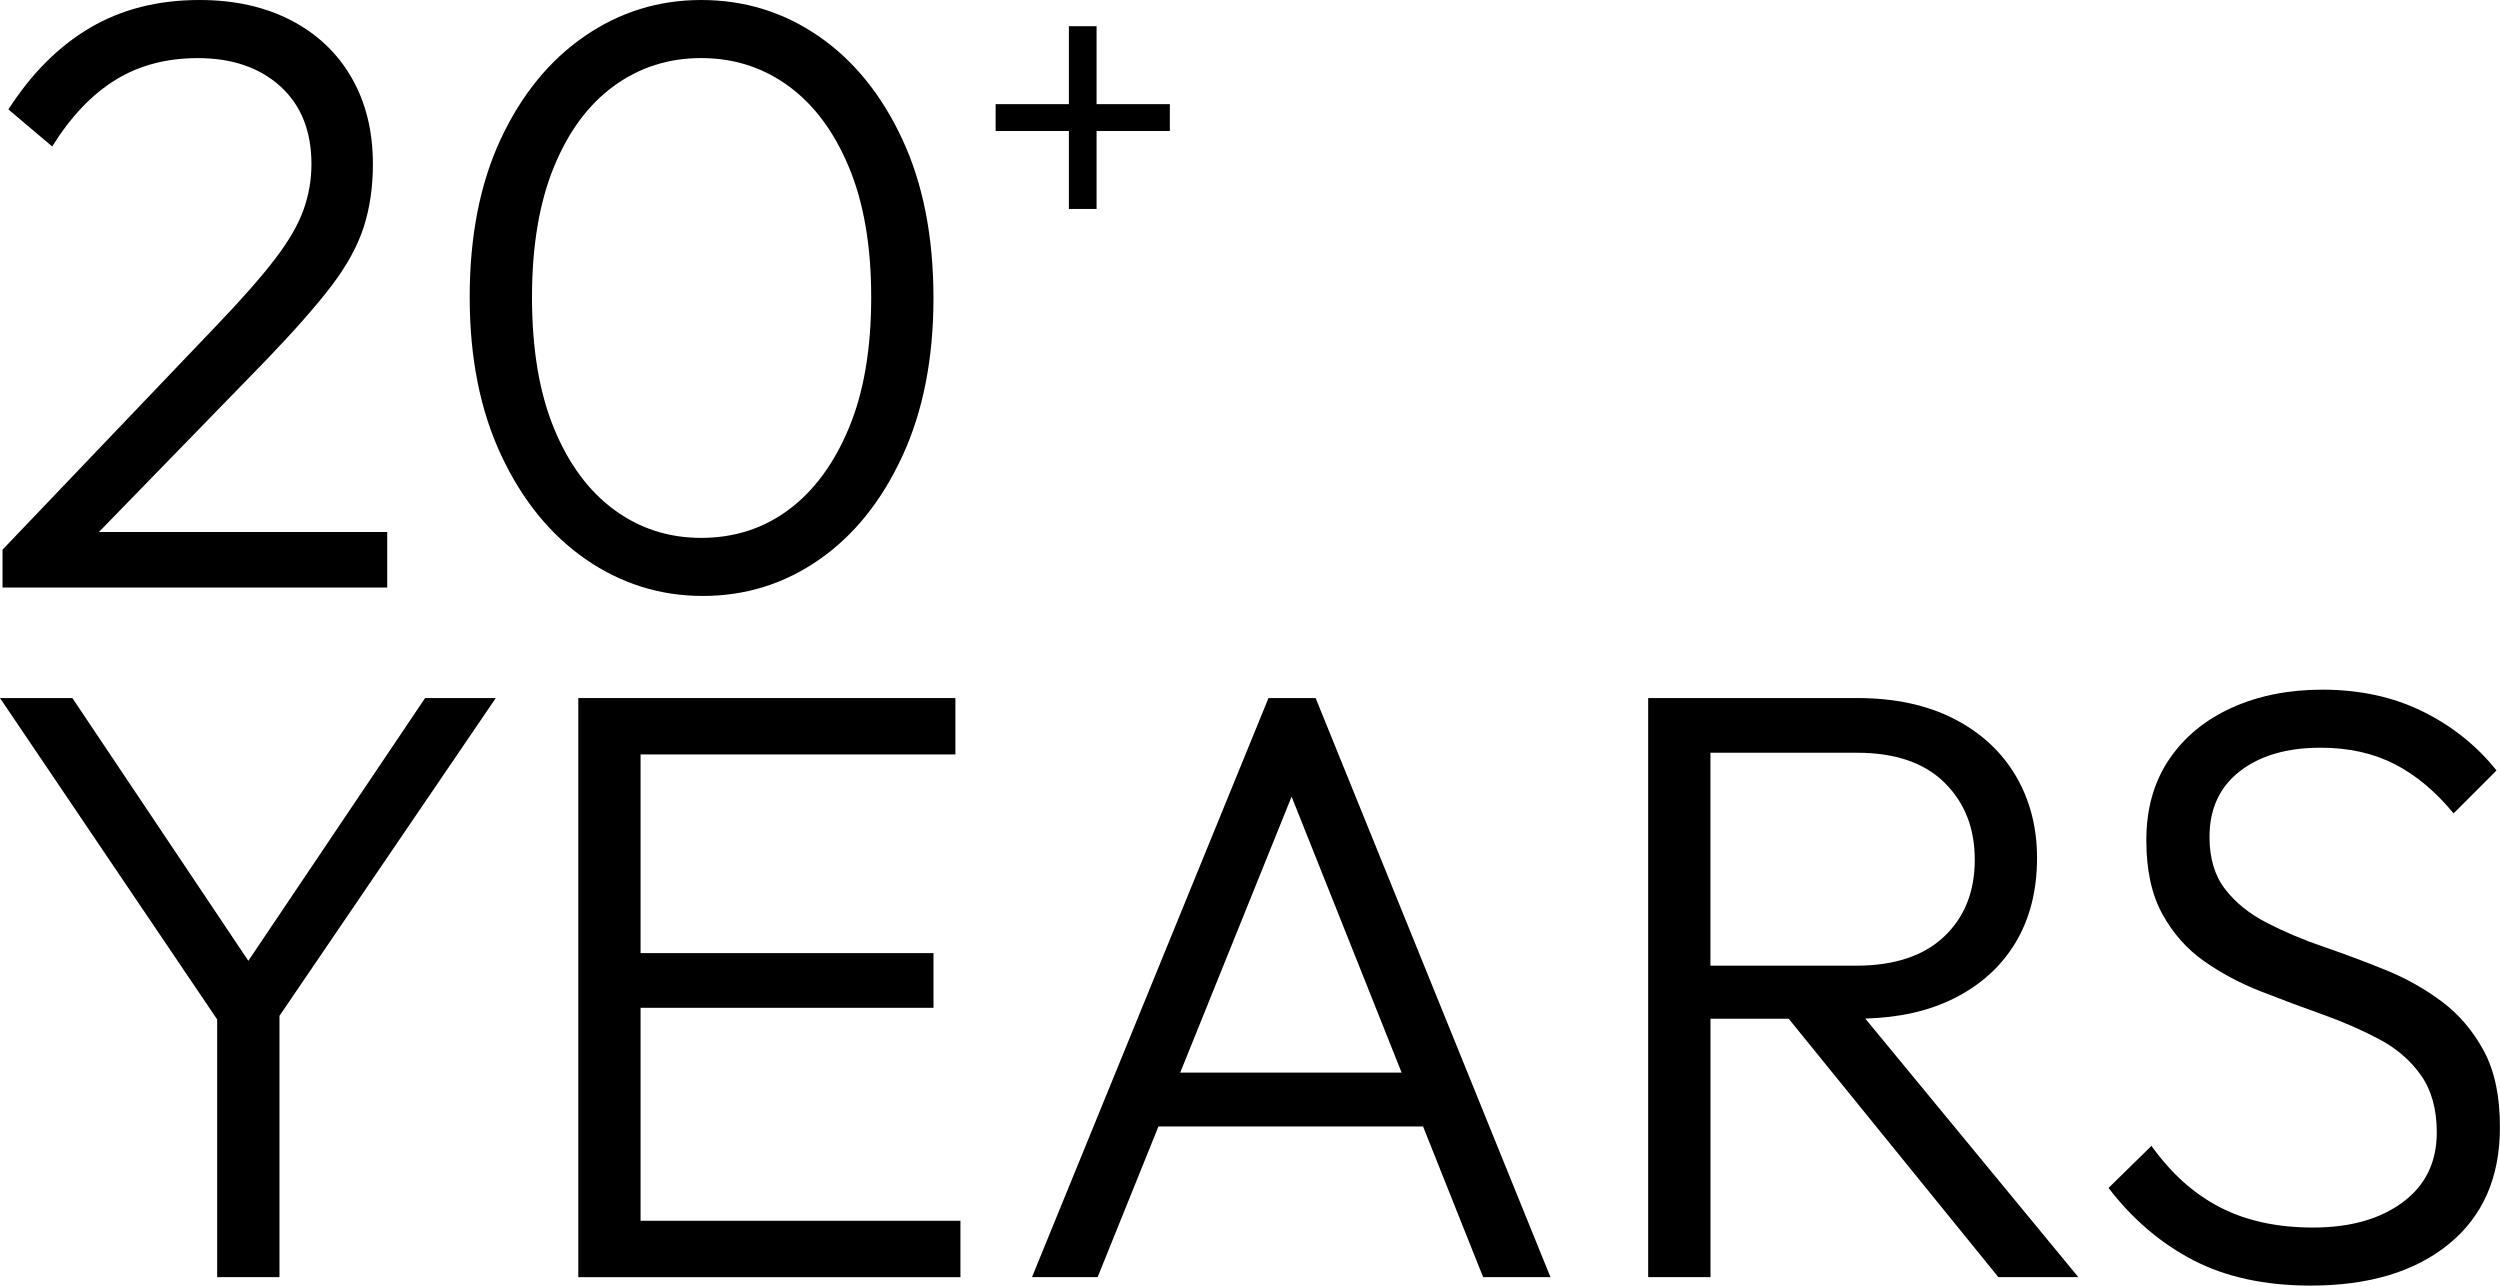
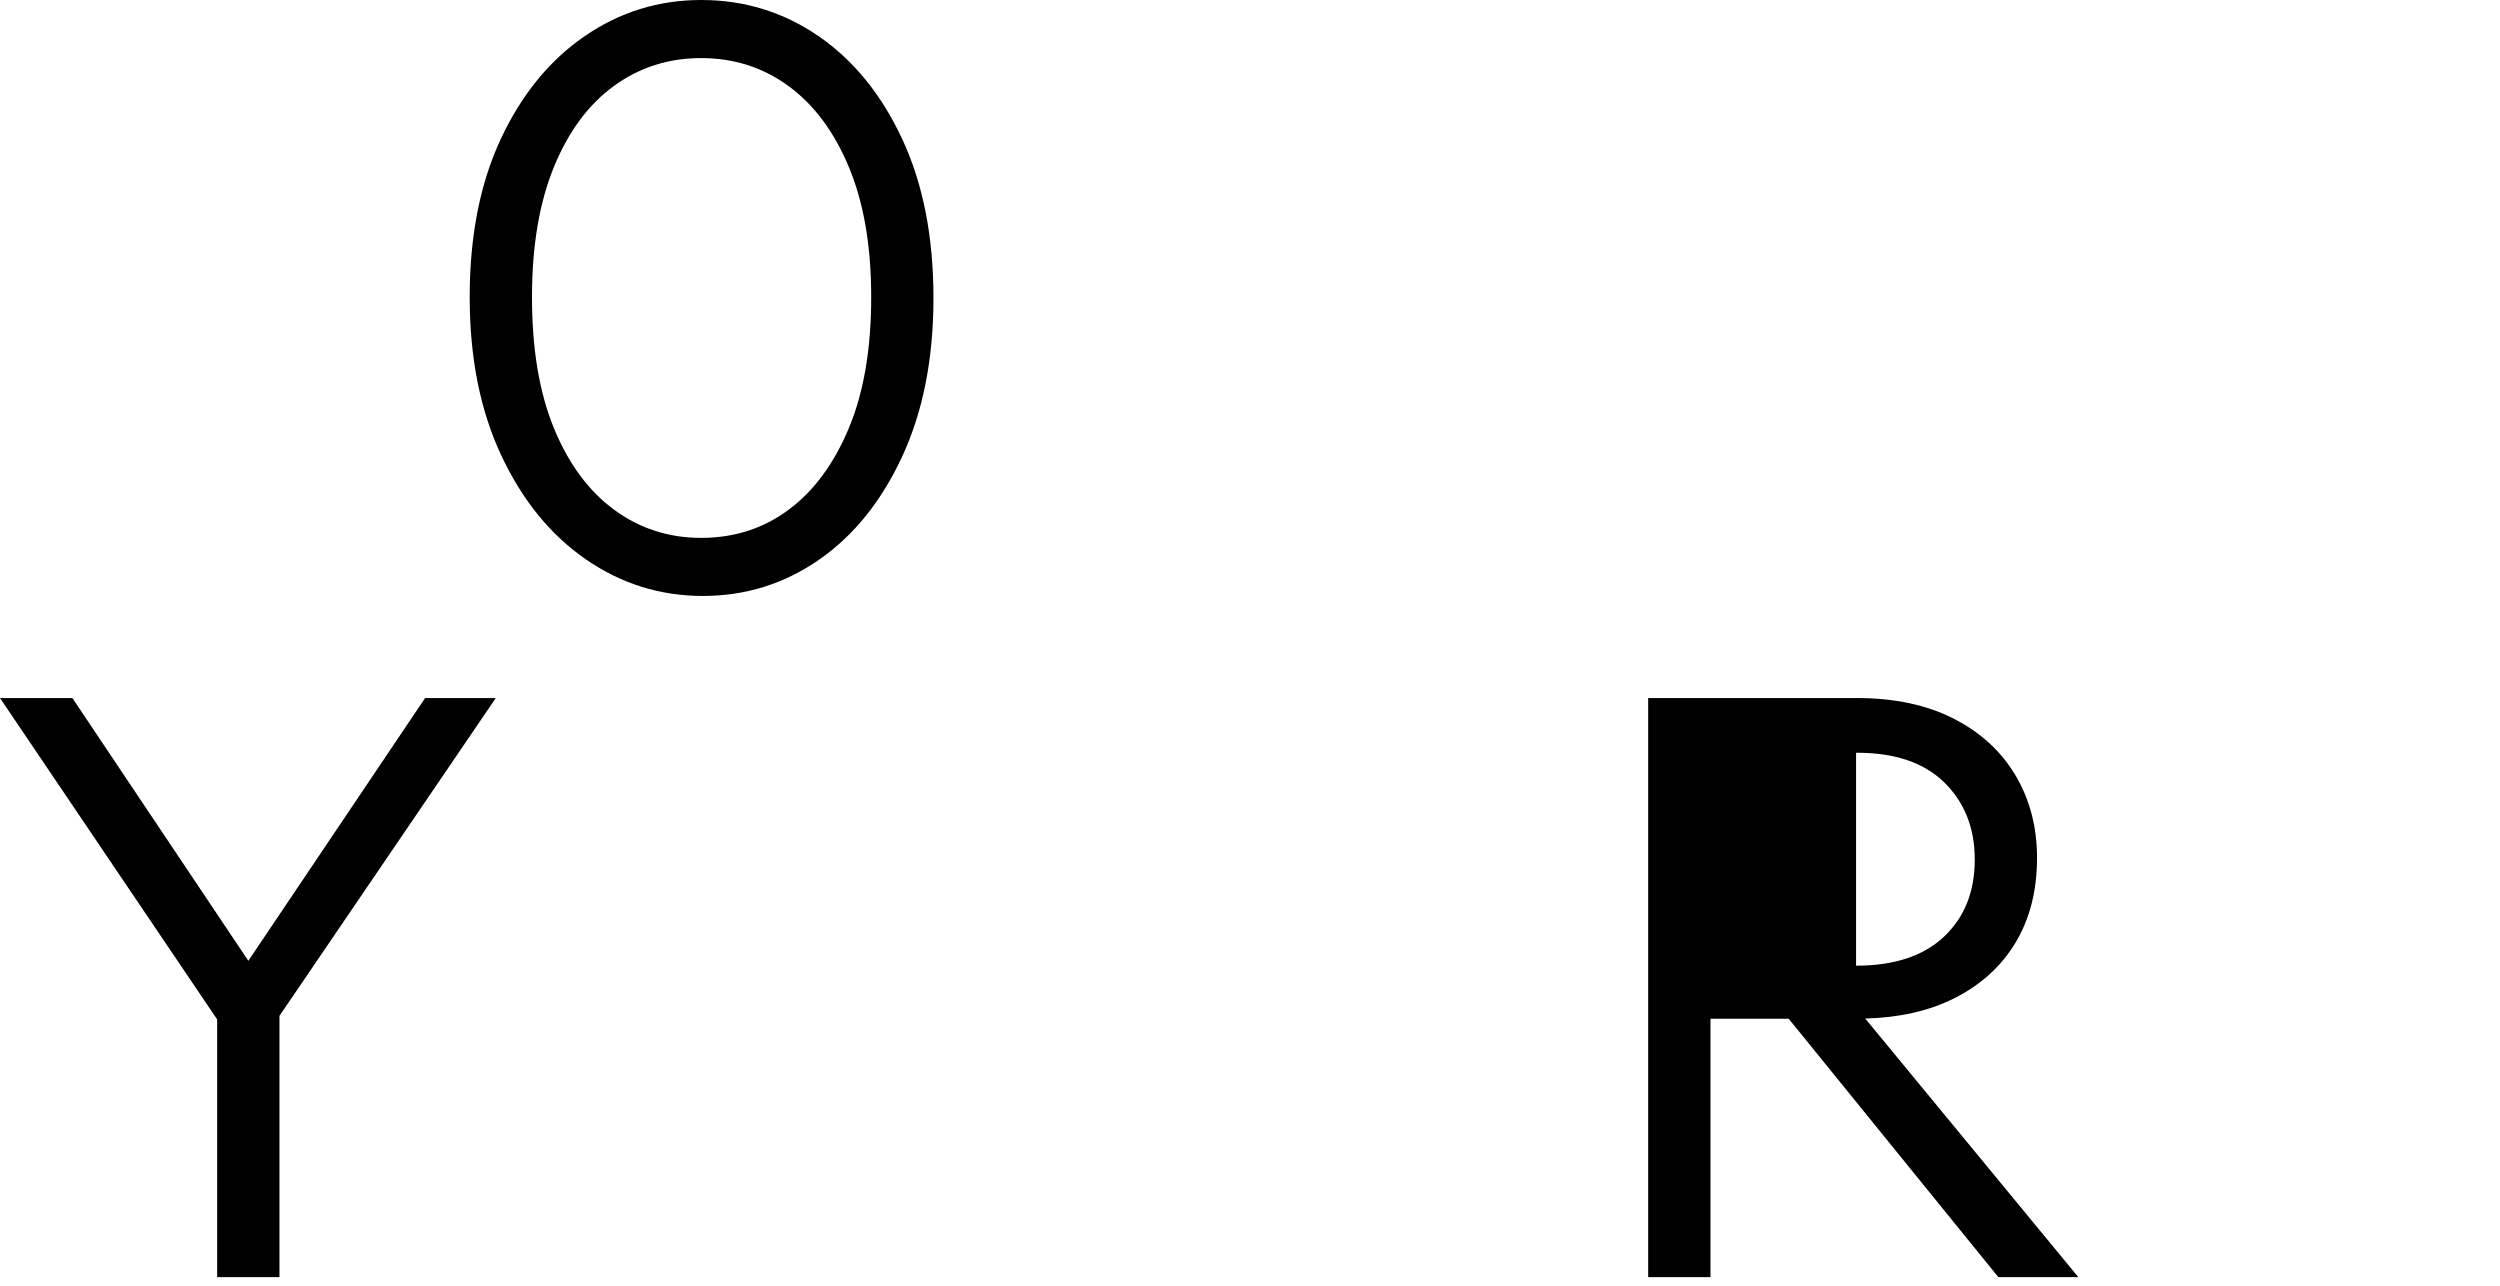
<svg xmlns="http://www.w3.org/2000/svg" id="Layer_1" x="0px" y="0px" viewBox="0 0 739.53 380.29" style="enable-background:new 0 0 739.53 380.29;" xml:space="preserve">
  <g>
-     <path d="M114.54,157.37H29.26l49.42-50.8c8.3-8.63,14.73-15.94,19.3-21.91c4.56-5.98,7.76-11.79,9.59-17.43  c1.82-5.64,2.74-11.87,2.74-18.67c0-9.79-2.12-18.34-6.35-25.65c-4.23-7.3-10.21-12.95-17.93-16.93C78.31,1.99,69.3,0,59.01,0  C46.73,0,35.94,2.74,26.64,8.22c-9.3,5.48-17.35,13.53-24.15,24.15l12.95,10.96c5.48-8.8,11.7-15.35,18.68-19.67  c6.97-4.31,15.1-6.47,24.4-6.47c10.12,0,18.26,2.78,24.4,8.34c6.14,5.56,9.21,13.24,9.21,23.03c0,4.65-0.79,9.17-2.37,13.57  c-1.58,4.4-4.4,9.26-8.47,14.57c-4.07,5.32-9.84,11.87-17.31,19.67L0.75,162.6v11.21h113.79V157.37z" />
    <path d="M207.91,176.29c12.61,0,24.07-3.57,34.36-10.71c10.29-7.14,18.51-17.34,24.65-30.63c6.14-13.28,9.21-28.88,9.21-46.81  c0-18.09-3.07-33.74-9.21-46.94c-6.14-13.2-14.4-23.36-24.77-30.5C231.77,3.57,220.2,0,207.42,0c-12.62,0-24.11,3.57-34.49,10.71  c-10.38,7.14-18.64,17.27-24.78,30.38c-6.14,13.12-9.21,28.72-9.21,46.81c0,17.93,3.11,33.53,9.34,46.81  c6.22,13.28,14.57,23.53,25.02,30.75C183.76,172.68,195.3,176.29,207.91,176.29z M163.84,126.62c-4.32-10.54-6.47-23.45-6.47-38.72  c0-15.1,2.16-27.93,6.47-38.47c4.31-10.54,10.25-18.55,17.8-24.03c7.55-5.48,16.14-8.22,25.77-8.22c9.63,0,18.22,2.74,25.77,8.22  c7.55,5.48,13.53,13.49,17.93,24.03c4.4,10.54,6.6,23.37,6.6,38.47c0,15.27-2.2,28.18-6.6,38.72c-4.4,10.54-10.33,18.59-17.8,24.15  c-7.47,5.56-16.1,8.34-25.9,8.34c-9.63,0-18.22-2.78-25.77-8.34C174.09,145.21,168.16,137.16,163.84,126.62z" />
    <polygon points="125.75,206.49 73.46,284.22 21.41,206.49 0,206.49 64.24,301.56 64.24,377.8 82.67,377.8 82.67,300.5   146.66,206.49  " />
-     <polygon points="189.49,298.12 276.14,298.12 276.14,281.94 189.49,281.94 189.49,223.17 282.62,223.17 282.62,206.49   189.49,206.49 183.27,206.49 171.07,206.49 171.07,377.8 183.27,377.8 189.49,377.8 284.11,377.8 284.11,361.12 189.49,361.12  " />
-     <path d="M375.24,206.49L305.27,377.8h19.42l17.99-44.57h78.28l17.77,44.57h19.92l-69.47-171.31H375.24z M349.12,317.29l32.95-81.64  l32.55,81.64H349.12z" />
-     <path d="M577.93,295.38c7.97-3.98,14.07-9.5,18.3-16.56c4.23-7.05,6.35-15.4,6.35-25.02c0-9.13-2.12-17.26-6.35-24.4  c-4.23-7.13-10.33-12.74-18.3-16.81c-7.97-4.07-17.52-6.1-28.63-6.1h-43.33h-6.47h-11.95V377.8h18.43v-76.44h23.14l62.02,76.44  h23.66l-63.04-76.5C561.81,301.03,570.55,299.07,577.93,295.38z M505.97,222.67h43.33c11.29,0,19.92,2.95,25.9,8.84  c5.98,5.89,8.96,13.49,8.96,22.78c0,9.46-3.03,17.06-9.09,22.78c-6.06,5.73-14.73,8.59-26.02,8.59h-43.08V222.67z" />
-     <path d="M734.79,310.95c-3.16-5.89-7.26-10.75-12.33-14.57c-5.07-3.82-10.67-6.97-16.81-9.46c-6.14-2.49-12.24-4.77-18.3-6.85  c-6.06-2.07-11.66-4.44-16.81-7.1c-5.15-2.65-9.26-5.98-12.33-9.96c-3.07-3.98-4.61-9.13-4.61-15.44c0-8.3,2.99-14.77,8.96-19.42  c5.98-4.64,13.94-6.97,23.9-6.97c8.3,0,15.6,1.62,21.91,4.86c6.31,3.24,12.12,8.09,17.43,14.57l12.7-12.7  c-5.81-7.3-13.07-13.11-21.79-17.43c-8.72-4.31-18.64-6.47-29.76-6.47c-9.96,0-18.88,1.79-26.77,5.35  c-7.89,3.57-14.07,8.68-18.55,15.31c-4.48,6.64-6.72,14.61-6.72,23.9c0,8.8,1.58,16.06,4.73,21.79  c3.15,5.73,7.26,10.38,12.33,13.94c5.06,3.57,10.66,6.56,16.81,8.96c6.14,2.41,12.24,4.69,18.3,6.85  c6.06,2.16,11.66,4.61,16.81,7.35c5.14,2.74,9.25,6.31,12.33,10.71c3.07,4.4,4.61,10,4.61,16.81c0,8.8-3.36,15.69-10.08,20.67  c-6.72,4.98-15.56,7.47-26.52,7.47c-10.62,0-19.79-1.99-27.51-5.98c-7.72-3.98-14.48-10.04-20.29-18.18l-12.7,12.45  c7.14,9.3,15.52,16.43,25.15,21.41c9.62,4.98,21.17,7.47,34.61,7.47c17.26,0,30.92-4.11,40.96-12.33  c10.04-8.22,15.06-19.71,15.06-34.49C739.53,324.35,737.95,316.84,734.79,310.95z" />
-     <polygon points="316.19,61.81 324.38,61.81 324.38,38.75 346.05,38.75 346.05,30.81 324.38,30.81 324.38,7.75 316.19,7.75   316.19,30.81 294.52,30.81 294.52,38.75 316.19,38.75  " />
+     <path d="M577.93,295.38c7.97-3.98,14.07-9.5,18.3-16.56c4.23-7.05,6.35-15.4,6.35-25.02c0-9.13-2.12-17.26-6.35-24.4  c-4.23-7.13-10.33-12.74-18.3-16.81c-7.97-4.07-17.52-6.1-28.63-6.1h-43.33h-6.47h-11.95V377.8h18.43v-76.44h23.14l62.02,76.44  h23.66l-63.04-76.5C561.81,301.03,570.55,299.07,577.93,295.38z M505.97,222.67h43.33c11.29,0,19.92,2.95,25.9,8.84  c5.98,5.89,8.96,13.49,8.96,22.78c0,9.46-3.03,17.06-9.09,22.78c-6.06,5.73-14.73,8.59-26.02,8.59V222.67z" />
  </g>
</svg>